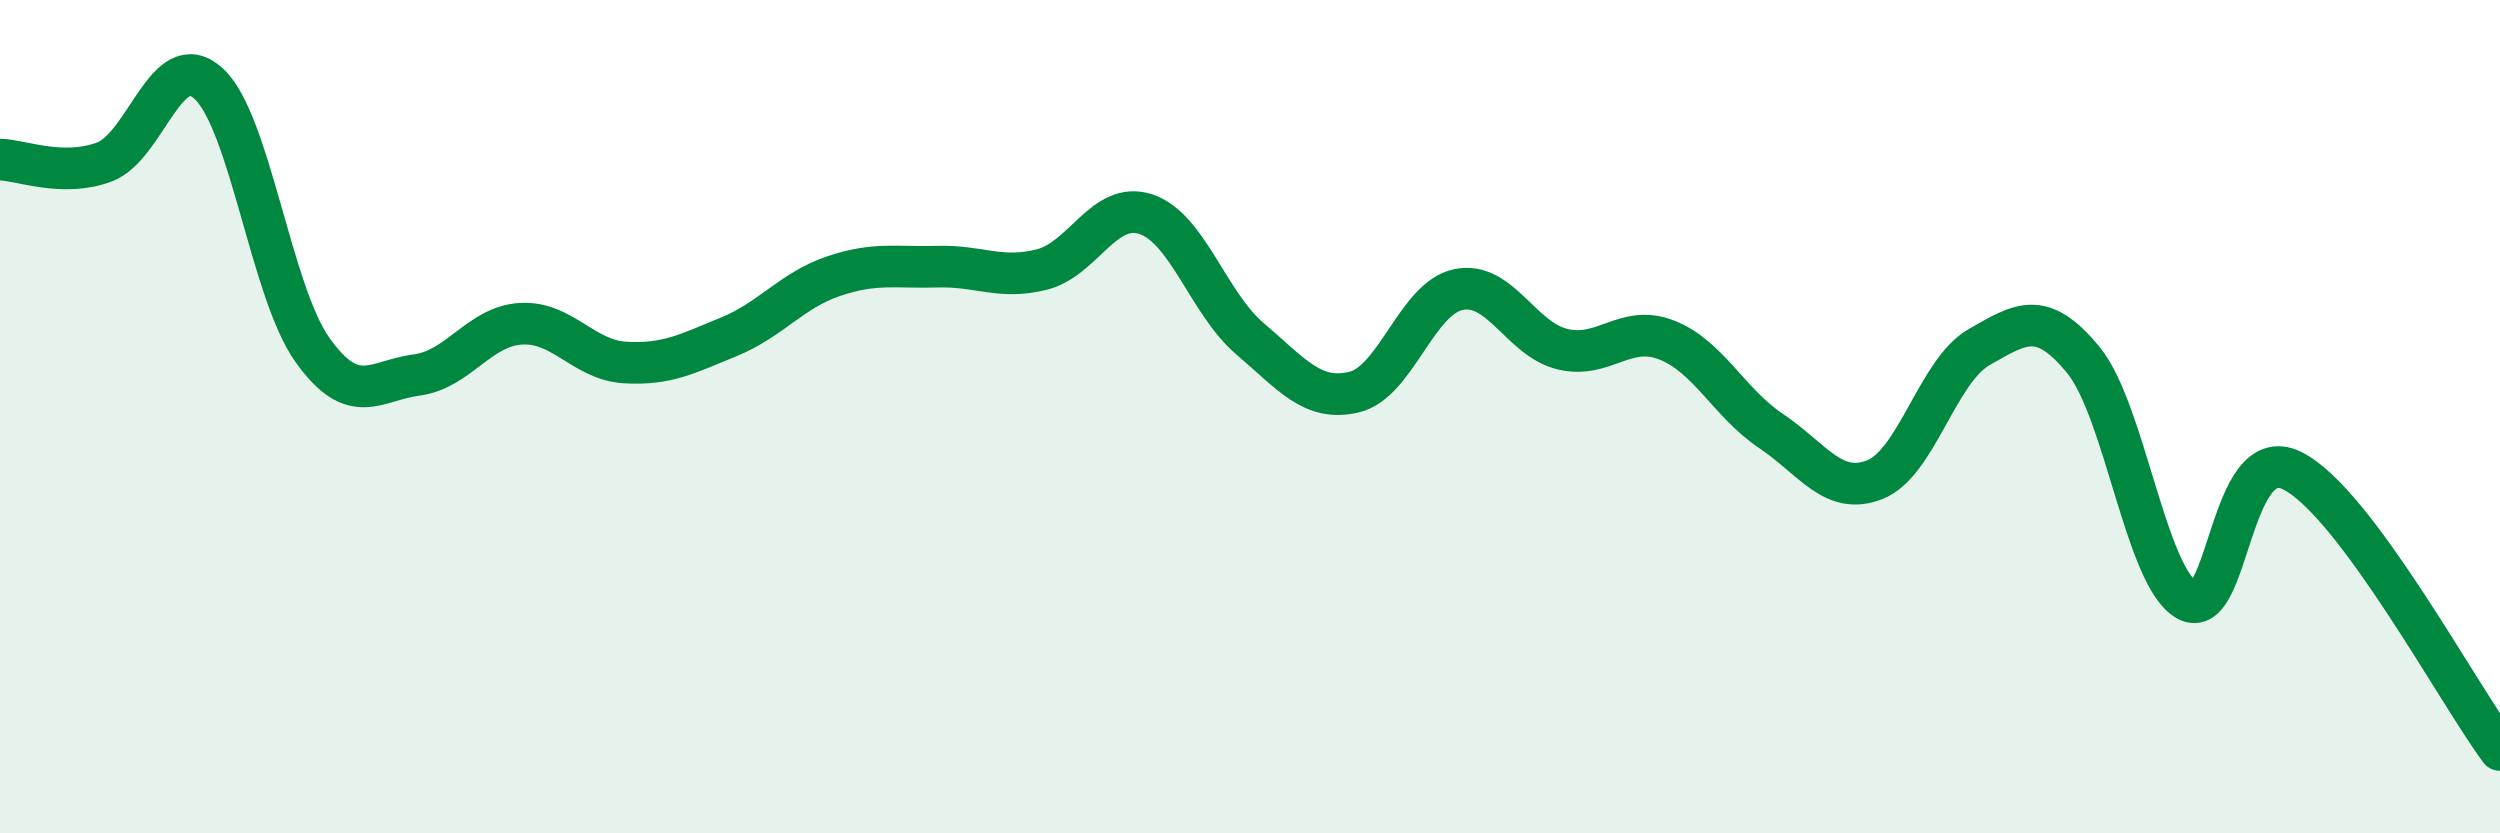
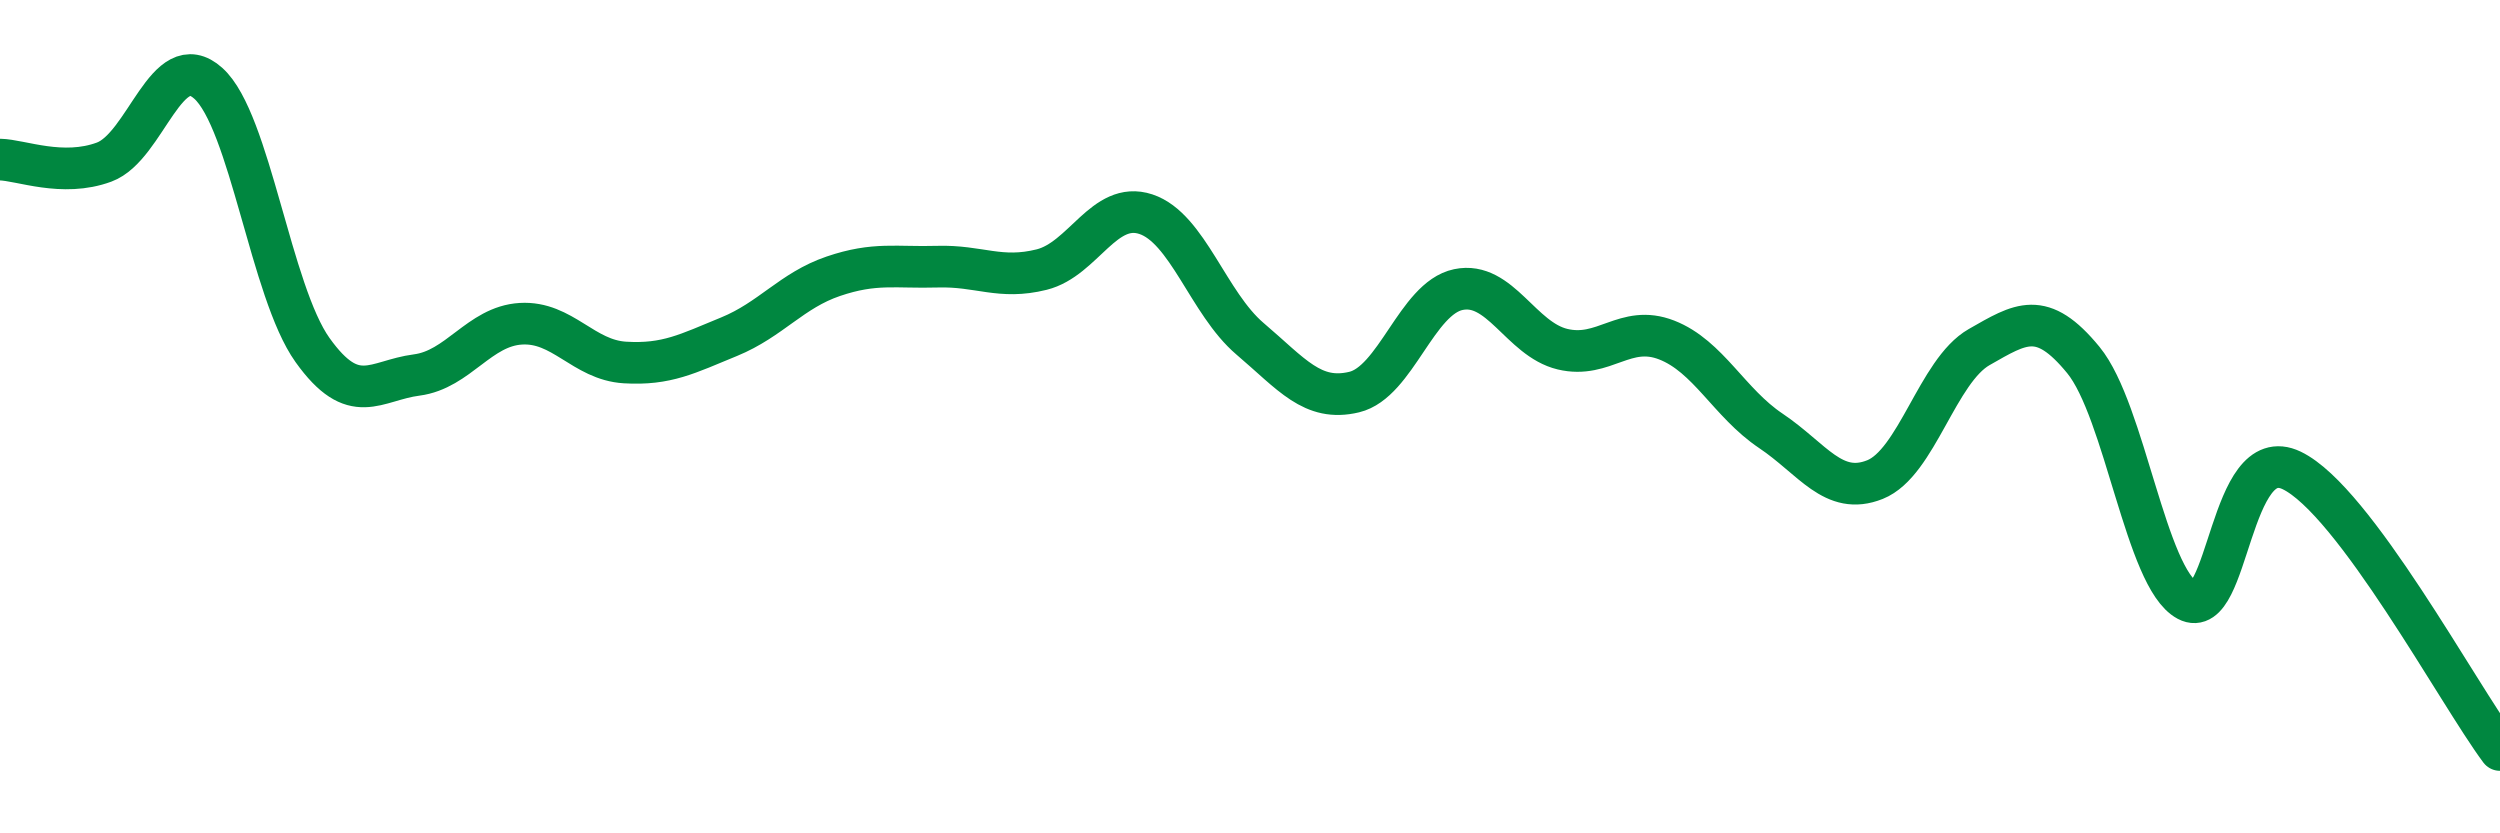
<svg xmlns="http://www.w3.org/2000/svg" width="60" height="20" viewBox="0 0 60 20">
-   <path d="M 0,3.83 C 0.5,3.84 1.5,4.26 2.5,3.89 C 3.5,3.52 4,1.1 5,2 C 6,2.9 6.5,7 7.5,8.4 C 8.5,9.8 9,9.13 10,9 C 11,8.87 11.5,7.83 12.5,7.77 C 13.5,7.71 14,8.64 15,8.7 C 16,8.76 16.5,8.49 17.5,8.08 C 18.5,7.67 19,6.97 20,6.63 C 21,6.29 21.5,6.43 22.5,6.4 C 23.5,6.37 24,6.72 25,6.47 C 26,6.22 26.5,4.81 27.5,5.14 C 28.5,5.47 29,7.28 30,8.13 C 31,8.98 31.5,9.65 32.5,9.41 C 33.5,9.17 34,7.16 35,6.95 C 36,6.74 36.5,8.14 37.5,8.38 C 38.5,8.62 39,7.77 40,8.16 C 41,8.55 41.5,9.67 42.5,10.34 C 43.5,11.01 44,11.91 45,11.51 C 46,11.11 46.5,8.9 47.5,8.33 C 48.5,7.76 49,7.42 50,8.64 C 51,9.86 51.5,13.88 52.5,14.41 C 53.5,14.94 53.5,10.57 55,11.29 C 56.5,12.01 59,16.66 60,18L60 20L0 20Z" fill="#008740" opacity="0.1" stroke-linecap="round" stroke-linejoin="round" />
  <path d="M 0,3.83 C 0.5,3.84 1.5,4.26 2.5,3.89 C 3.5,3.52 4,1.1 5,2 C 6,2.9 6.5,7 7.5,8.4 C 8.5,9.8 9,9.13 10,9 C 11,8.87 11.5,7.83 12.5,7.77 C 13.5,7.71 14,8.64 15,8.7 C 16,8.76 16.5,8.49 17.5,8.08 C 18.5,7.67 19,6.97 20,6.63 C 21,6.29 21.5,6.43 22.5,6.4 C 23.5,6.37 24,6.72 25,6.47 C 26,6.22 26.5,4.81 27.5,5.14 C 28.5,5.47 29,7.28 30,8.13 C 31,8.98 31.5,9.65 32.5,9.41 C 33.5,9.17 34,7.16 35,6.95 C 36,6.74 36.5,8.14 37.5,8.38 C 38.5,8.62 39,7.77 40,8.16 C 41,8.55 41.5,9.67 42.5,10.34 C 43.5,11.01 44,11.91 45,11.51 C 46,11.11 46.5,8.9 47.5,8.33 C 48.5,7.76 49,7.42 50,8.64 C 51,9.86 51.5,13.88 52.5,14.41 C 53.5,14.94 53.5,10.57 55,11.29 C 56.5,12.01 59,16.66 60,18" stroke="#008740" stroke-width="1" fill="none" stroke-linecap="round" stroke-linejoin="round" />
</svg>